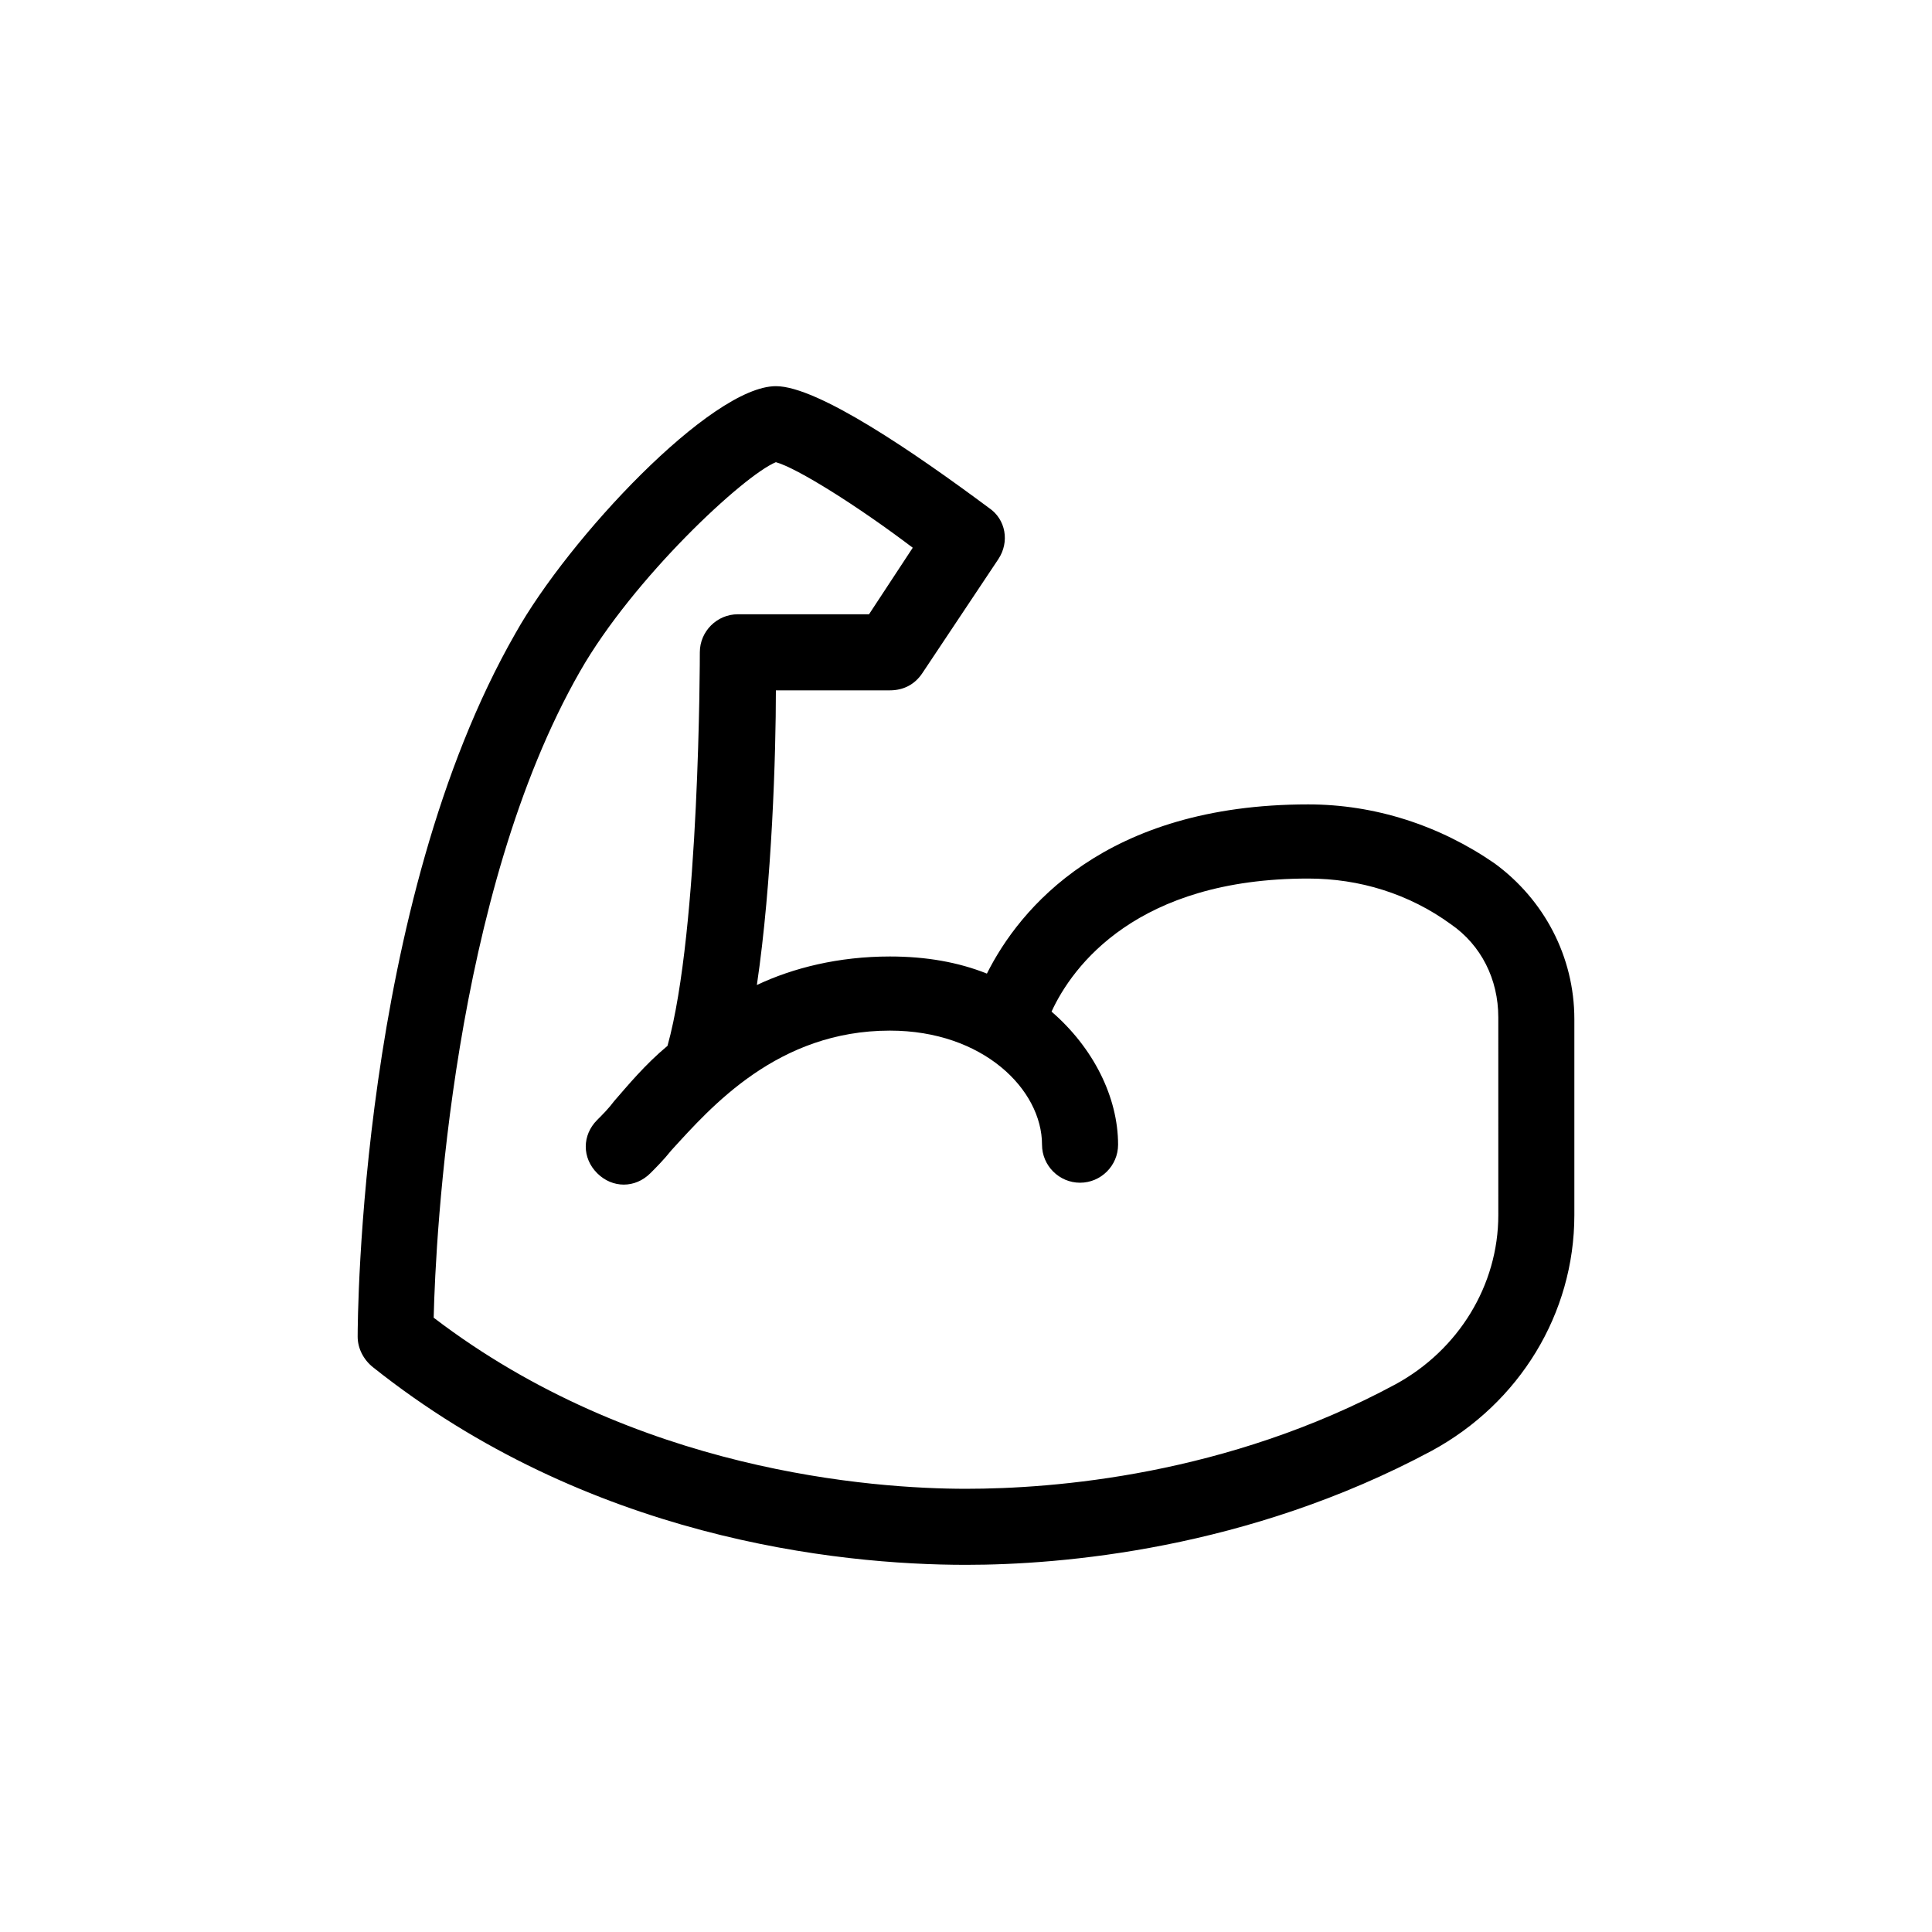
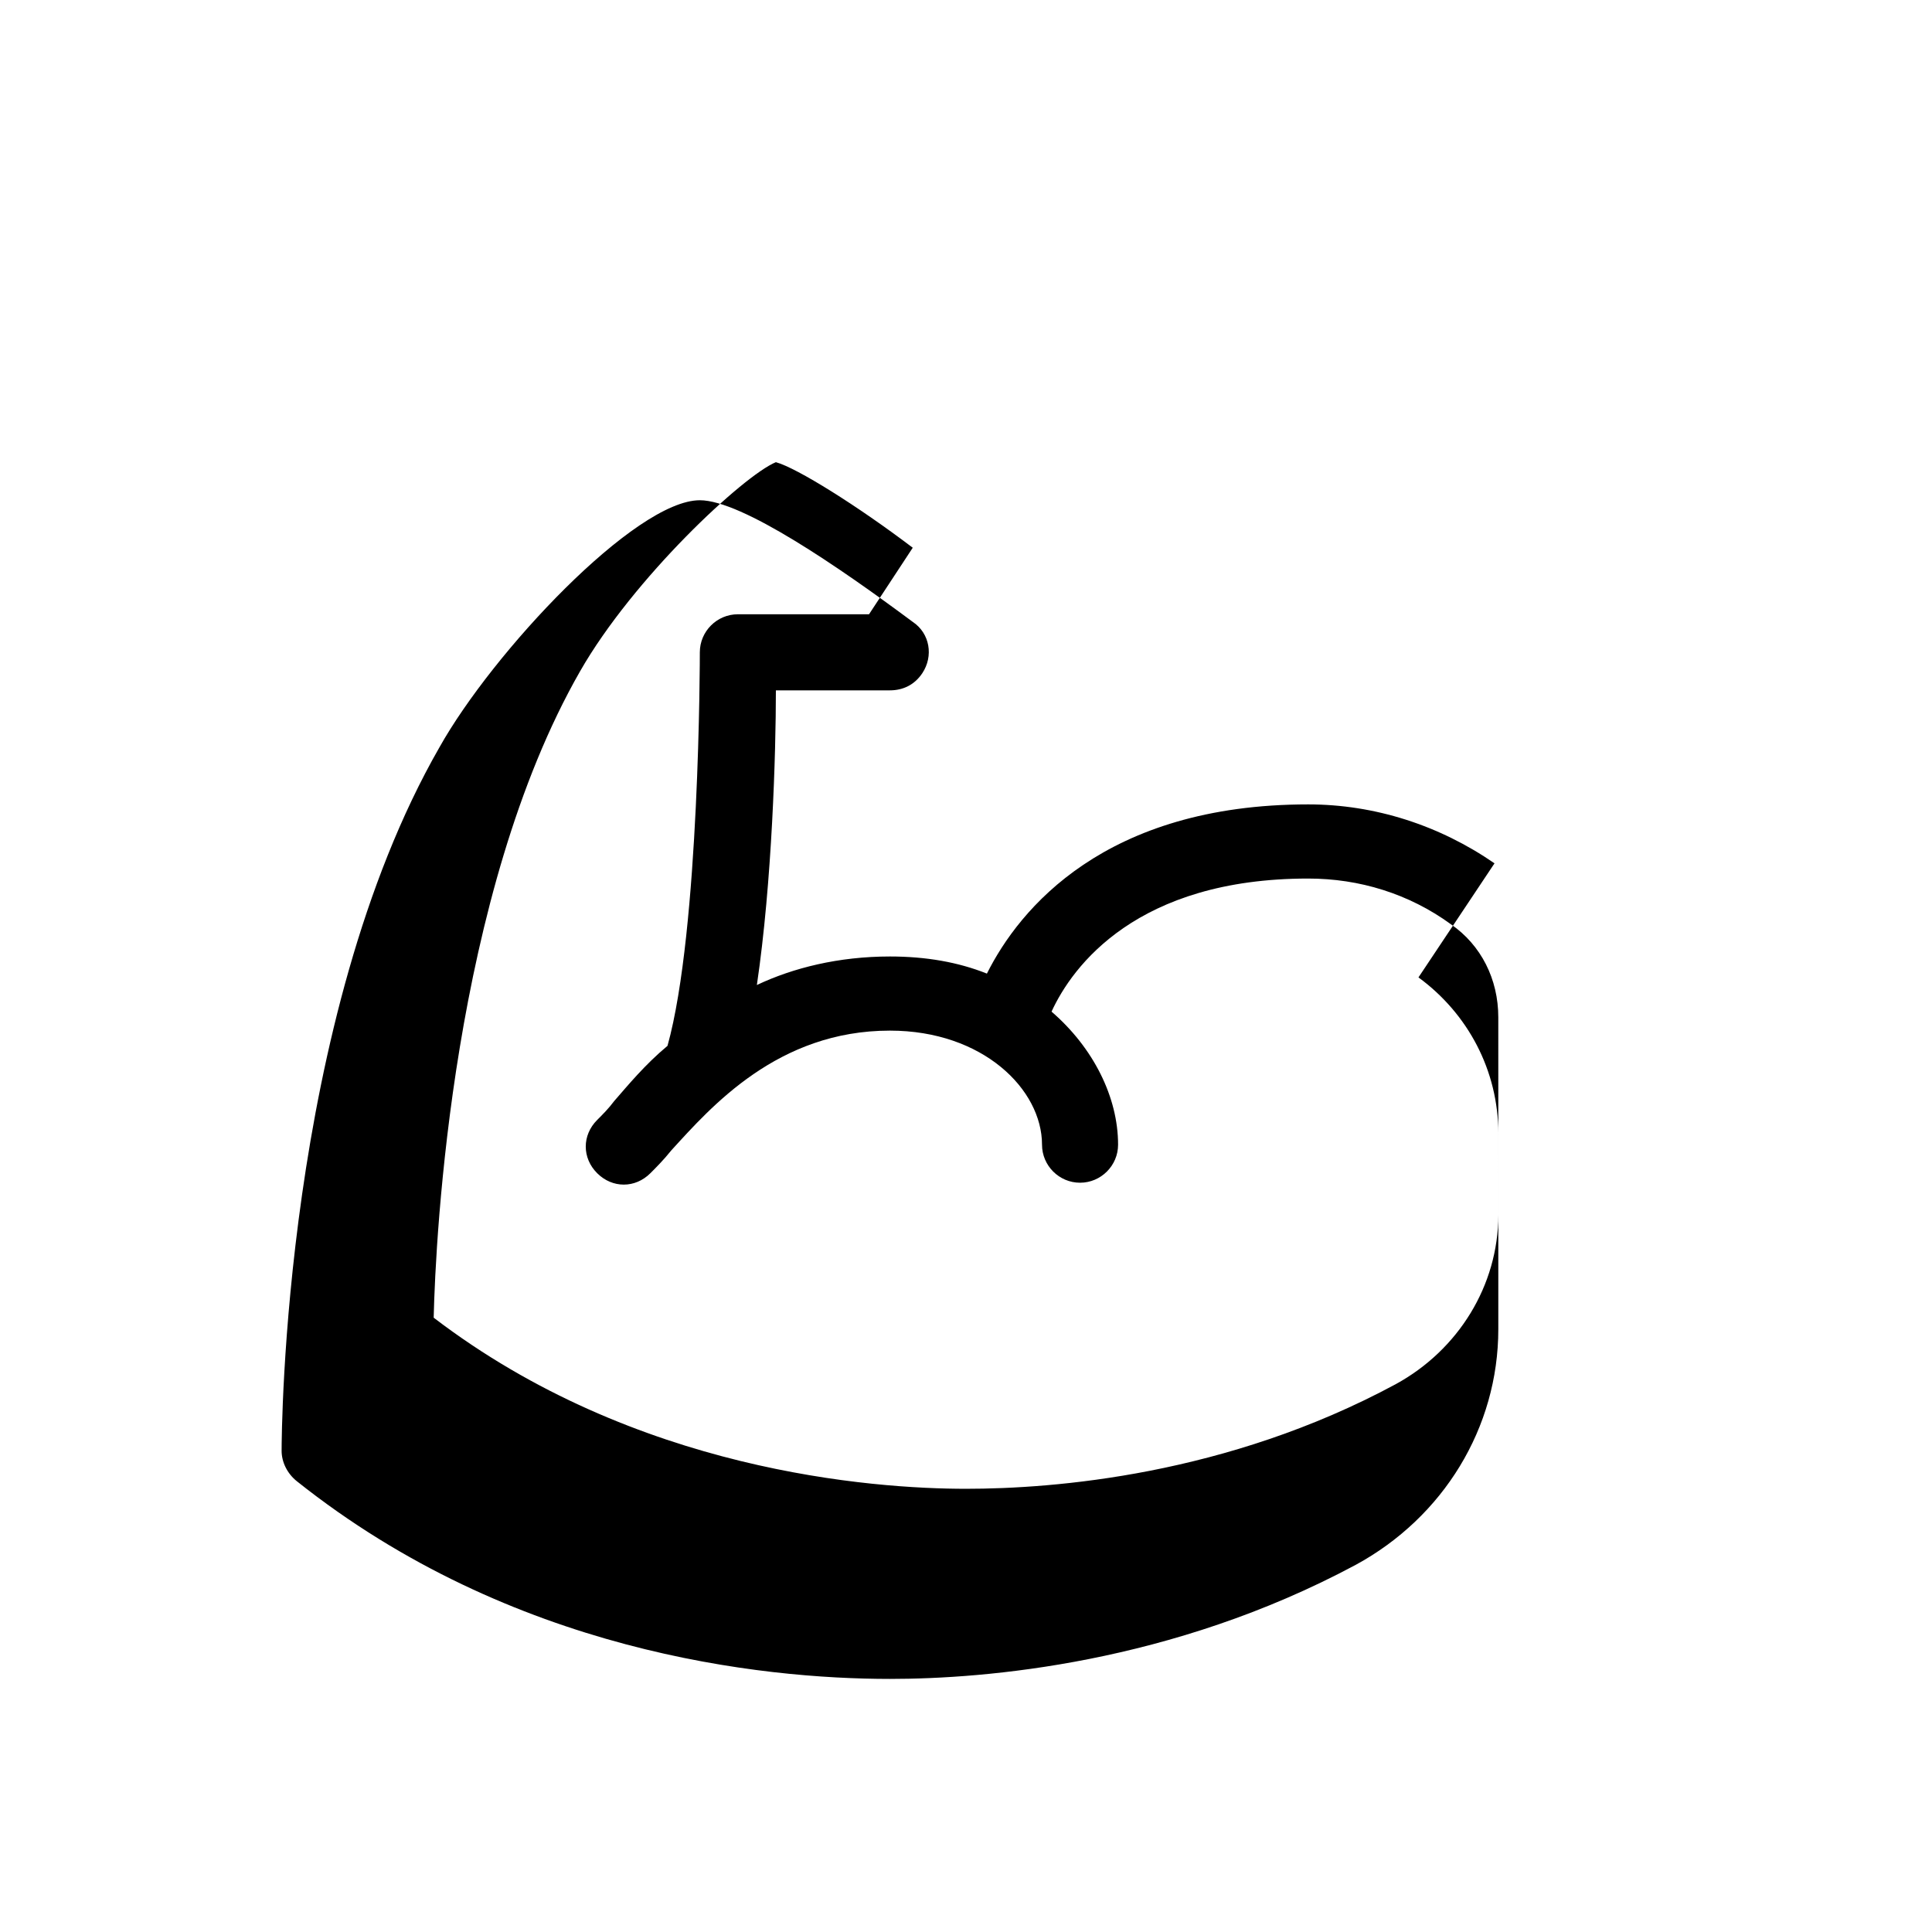
<svg xmlns="http://www.w3.org/2000/svg" fill="#000000" width="800px" height="800px" version="1.1" viewBox="144 144 512 512">
-   <path d="m540.06 372.79c-14.609-10.078-31.738-15.617-49.375-15.617-53.906 0-76.578 27.711-85.145 44.84-7.559-3.023-16.121-4.535-25.695-4.535-13.602 0-25.695 3.023-35.266 7.559 4.031-27.207 5.039-61.465 5.039-78.09h30.23c3.527 0 6.551-1.512 8.566-4.535l20.152-30.23c3.023-4.535 2.016-10.578-2.519-13.602-19.648-14.609-45.344-32.242-56.426-32.242-17.129 0-54.914 40.305-69.023 65.496-41.312 72.043-41.816 181.88-41.816 186.41 0 3.023 1.512 6.047 4.031 8.062 56.93 45.336 122.93 52.391 157.19 52.391 25.191 0 74.562-4.031 123.43-30.23 23.172-12.594 37.785-36.273 37.785-62.473v-51.891c0-16.625-8.062-31.742-21.16-41.312zm1.008 93.203c0 18.641-10.578 35.77-27.207 44.84-44.84 24.184-90.688 27.711-113.86 27.711-24.688 0-87.664-4.535-141.07-45.344 0.504-21.664 5.039-112.35 38.793-171.3 14.105-24.688 43.328-51.891 51.891-55.418 5.543 1.512 21.664 11.586 36.273 22.672l-11.586 17.633h-34.762c-5.543 0-10.078 4.535-10.078 10.078 0 1.008 0 73.555-8.566 104.29-6.047 5.039-10.578 10.578-14.105 14.609-1.512 2.016-3.023 3.527-4.535 5.039-4.031 4.031-4.031 10.078 0 14.105 4.031 4.031 10.078 4.031 14.105 0 1.512-1.512 3.527-3.527 5.543-6.047 10.578-11.586 28.215-31.738 57.938-31.738 24.688 0 40.305 15.617 40.305 30.23 0 5.543 4.535 10.078 10.078 10.078 5.543 0 10.078-4.535 10.078-10.078 0-12.594-6.551-25.695-17.633-35.266 5.543-12.09 22.672-35.266 68.016-35.266 13.602 0 26.703 4.031 37.785 12.09 8.062 5.543 12.594 14.609 12.594 24.688z" />
+   <path d="m540.06 372.79c-14.609-10.078-31.738-15.617-49.375-15.617-53.906 0-76.578 27.711-85.145 44.84-7.559-3.023-16.121-4.535-25.695-4.535-13.602 0-25.695 3.023-35.266 7.559 4.031-27.207 5.039-61.465 5.039-78.09h30.23c3.527 0 6.551-1.512 8.566-4.535c3.023-4.535 2.016-10.578-2.519-13.602-19.648-14.609-45.344-32.242-56.426-32.242-17.129 0-54.914 40.305-69.023 65.496-41.312 72.043-41.816 181.88-41.816 186.41 0 3.023 1.512 6.047 4.031 8.062 56.93 45.336 122.93 52.391 157.19 52.391 25.191 0 74.562-4.031 123.43-30.23 23.172-12.594 37.785-36.273 37.785-62.473v-51.891c0-16.625-8.062-31.742-21.16-41.312zm1.008 93.203c0 18.641-10.578 35.77-27.207 44.84-44.84 24.184-90.688 27.711-113.86 27.711-24.688 0-87.664-4.535-141.07-45.344 0.504-21.664 5.039-112.35 38.793-171.3 14.105-24.688 43.328-51.891 51.891-55.418 5.543 1.512 21.664 11.586 36.273 22.672l-11.586 17.633h-34.762c-5.543 0-10.078 4.535-10.078 10.078 0 1.008 0 73.555-8.566 104.29-6.047 5.039-10.578 10.578-14.105 14.609-1.512 2.016-3.023 3.527-4.535 5.039-4.031 4.031-4.031 10.078 0 14.105 4.031 4.031 10.078 4.031 14.105 0 1.512-1.512 3.527-3.527 5.543-6.047 10.578-11.586 28.215-31.738 57.938-31.738 24.688 0 40.305 15.617 40.305 30.23 0 5.543 4.535 10.078 10.078 10.078 5.543 0 10.078-4.535 10.078-10.078 0-12.594-6.551-25.695-17.633-35.266 5.543-12.09 22.672-35.266 68.016-35.266 13.602 0 26.703 4.031 37.785 12.09 8.062 5.543 12.594 14.609 12.594 24.688z" />
</svg>